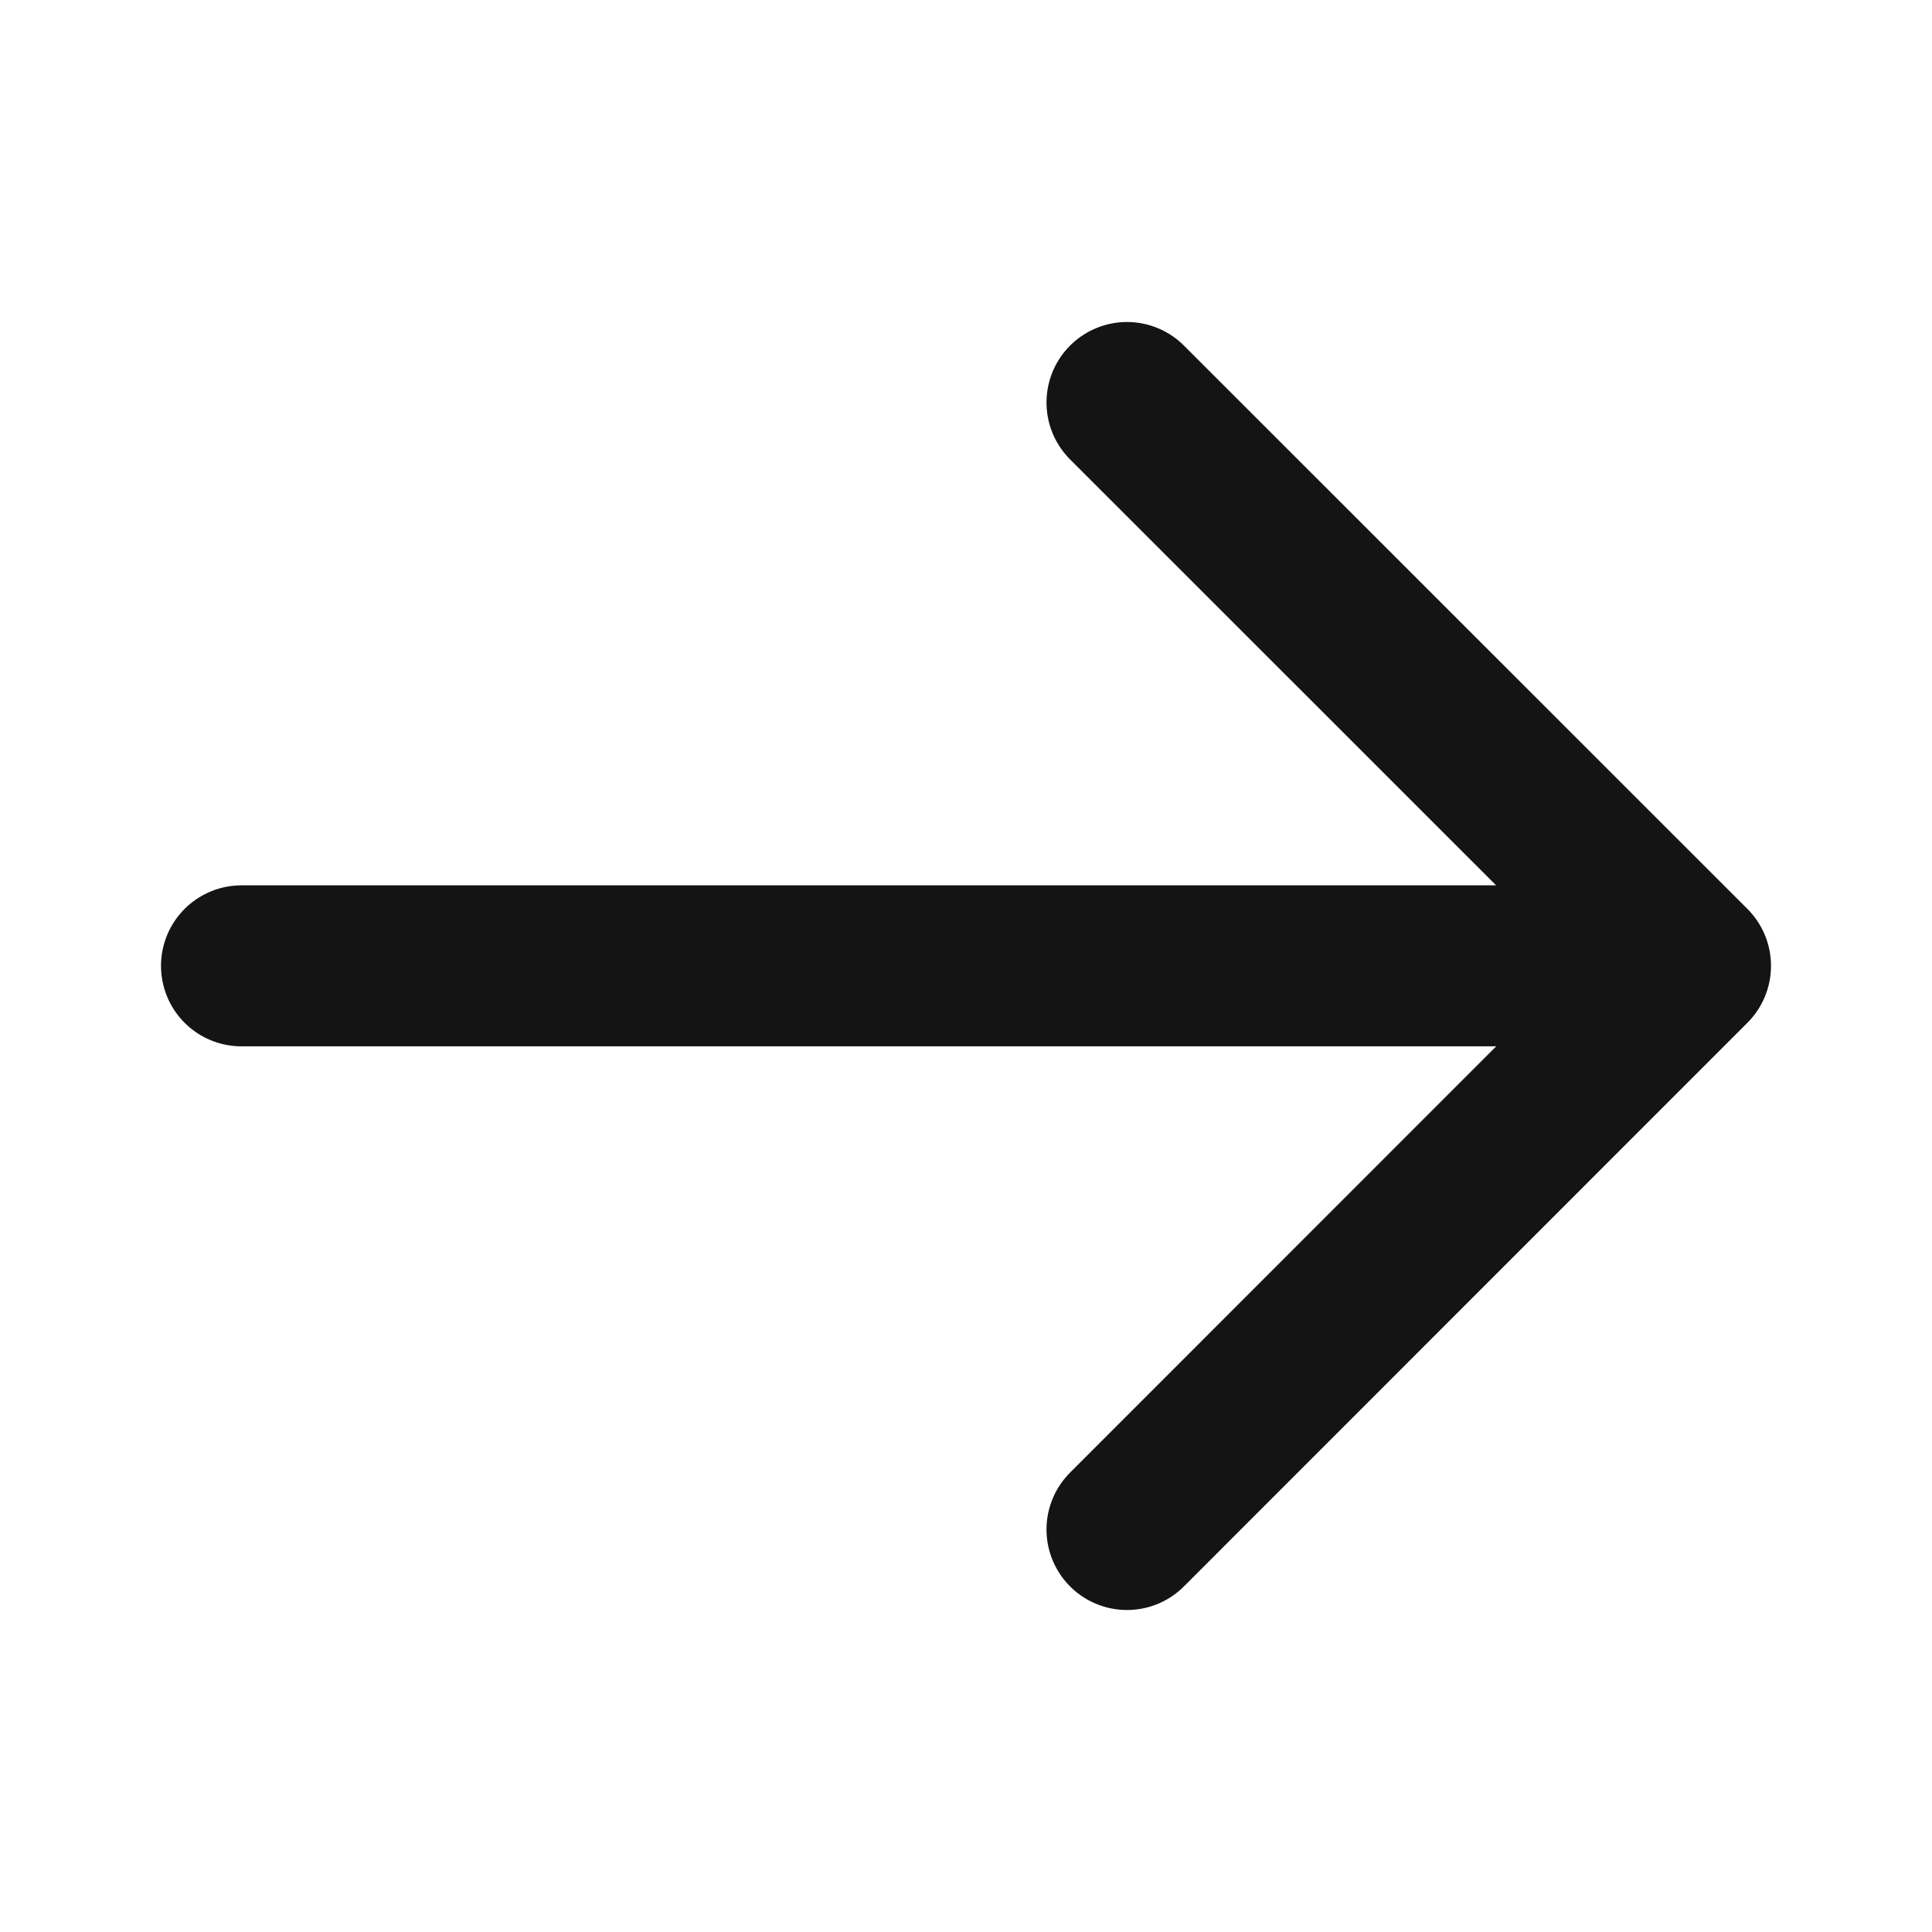
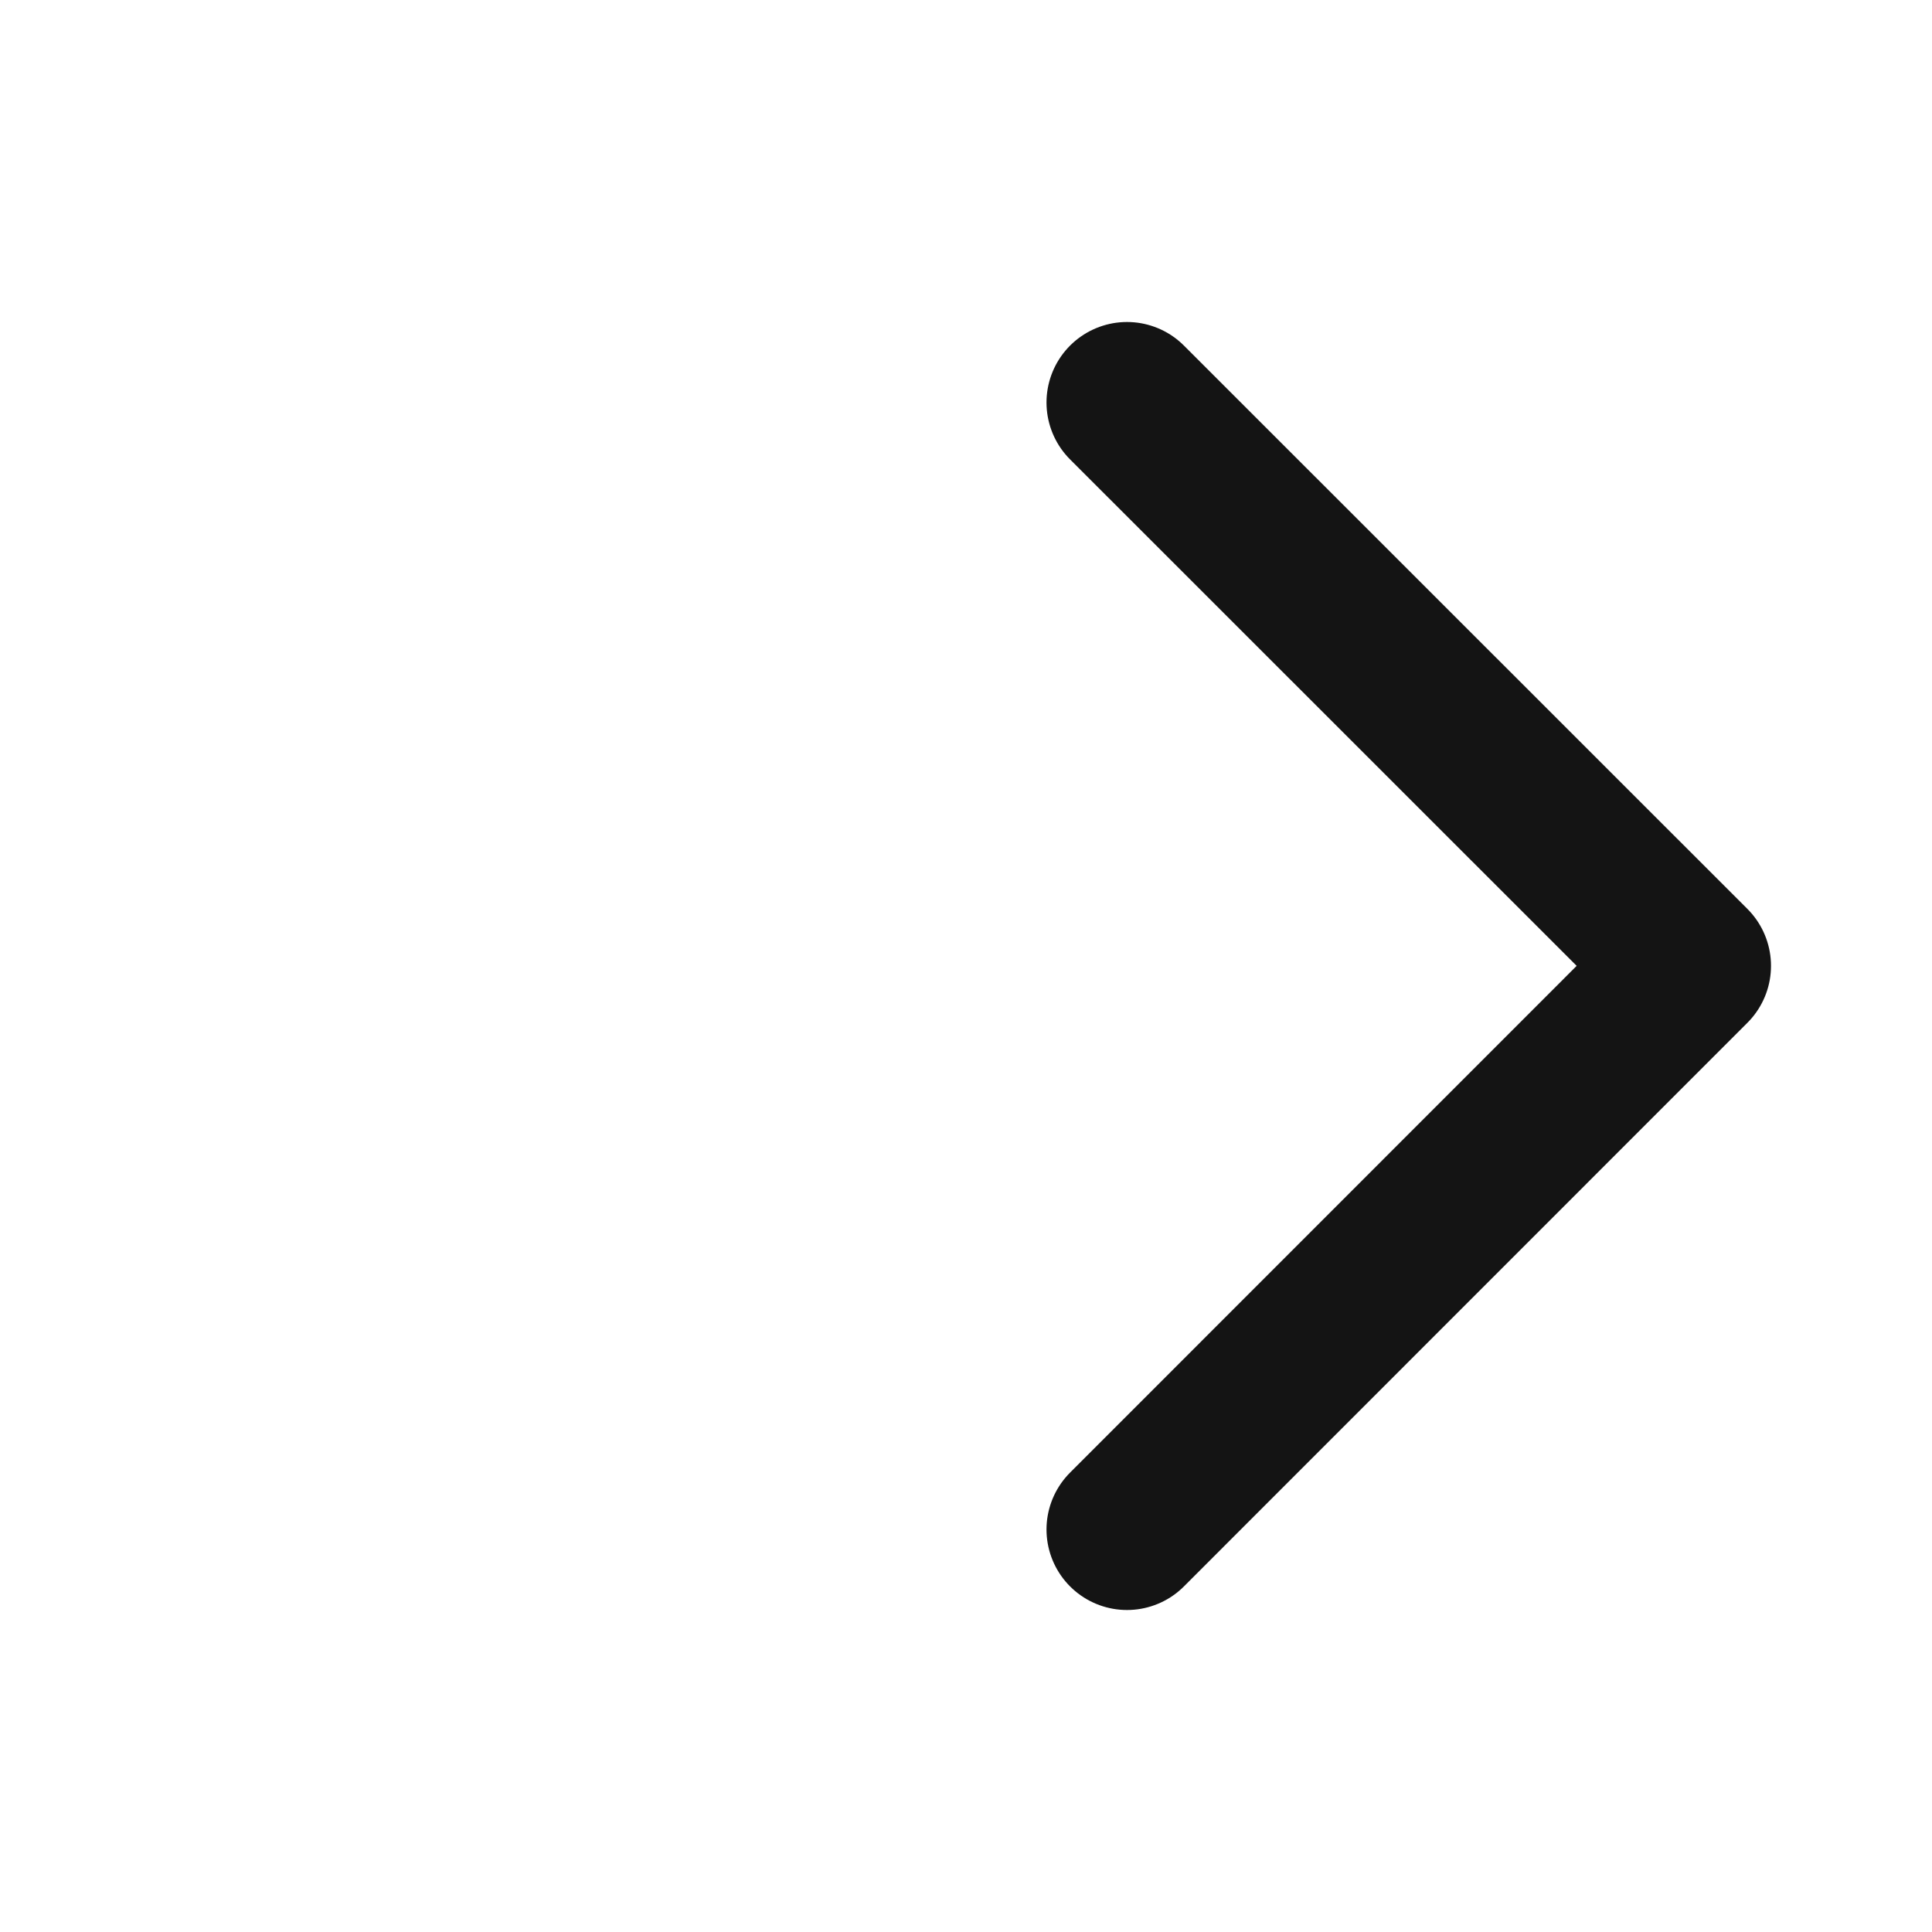
<svg xmlns="http://www.w3.org/2000/svg" width="24" height="24" viewBox="0 0 24 24" fill="none">
-   <path d="M3 11.998H20.924M14 5L21 11.998L14 19" stroke="#141414" stroke-width="2" stroke-linecap="round" stroke-linejoin="round" />
+   <path d="M3 11.998M14 5L21 11.998L14 19" stroke="#141414" stroke-width="2" stroke-linecap="round" stroke-linejoin="round" />
</svg>